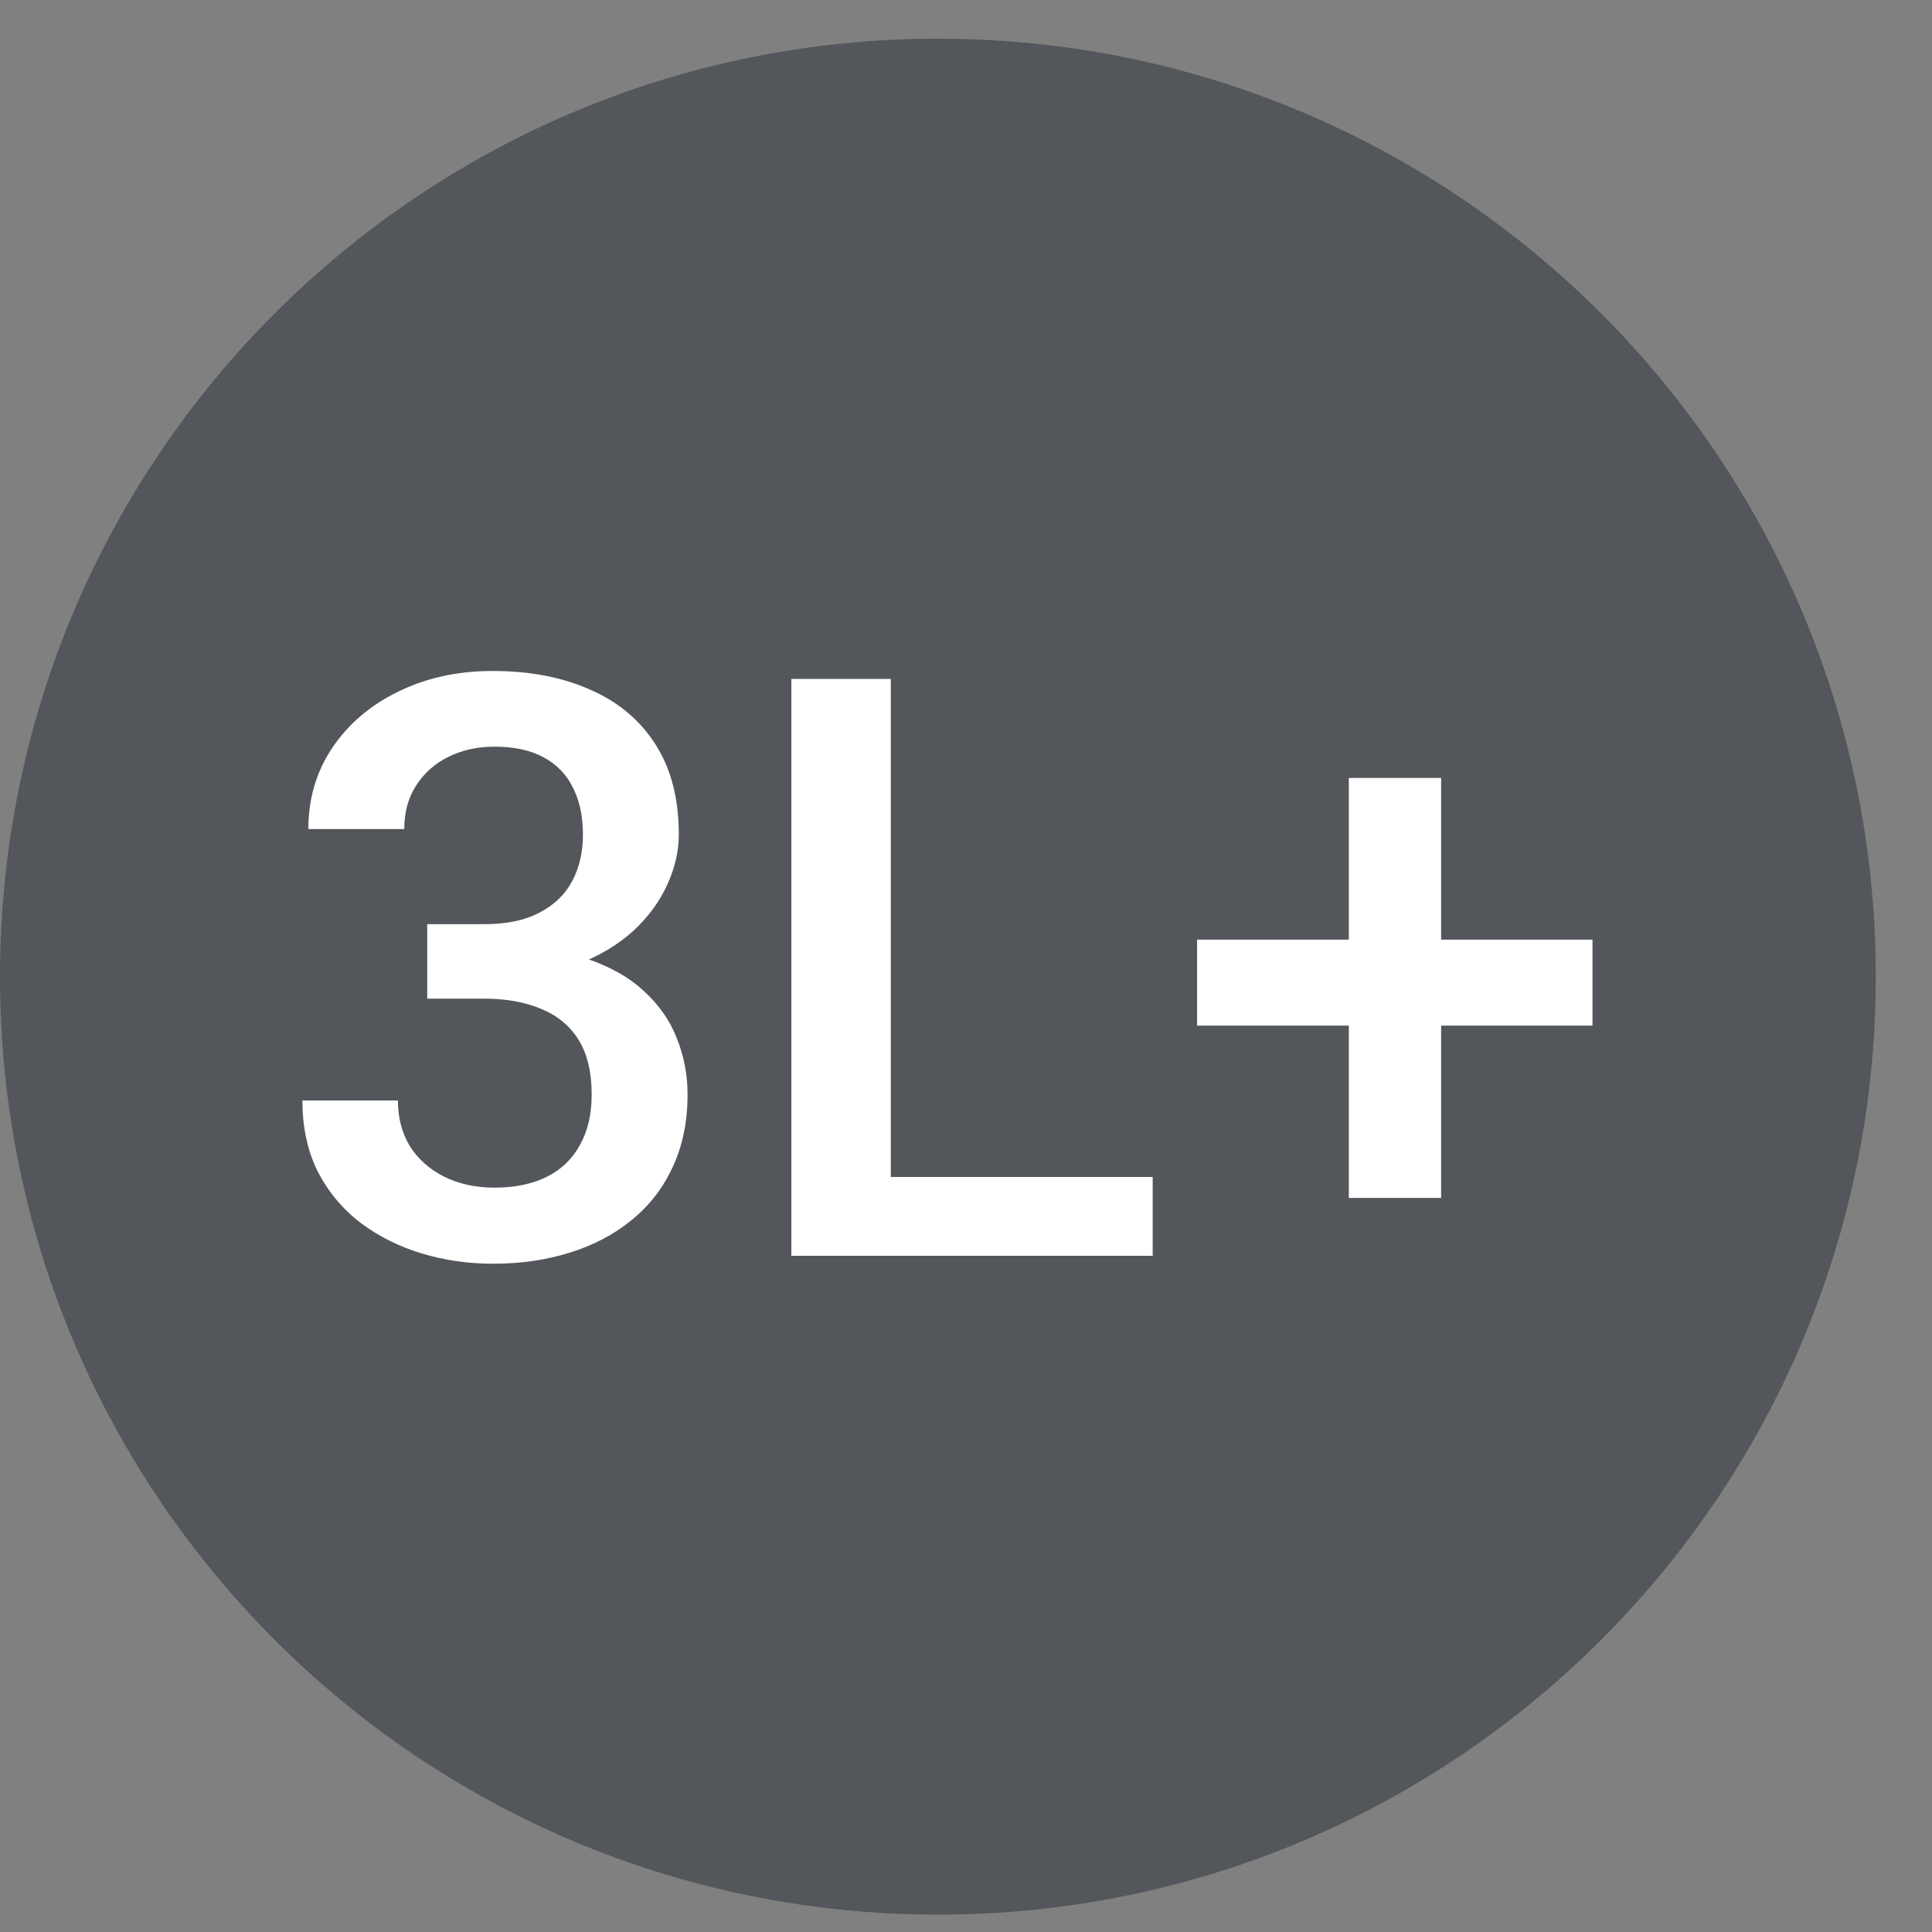
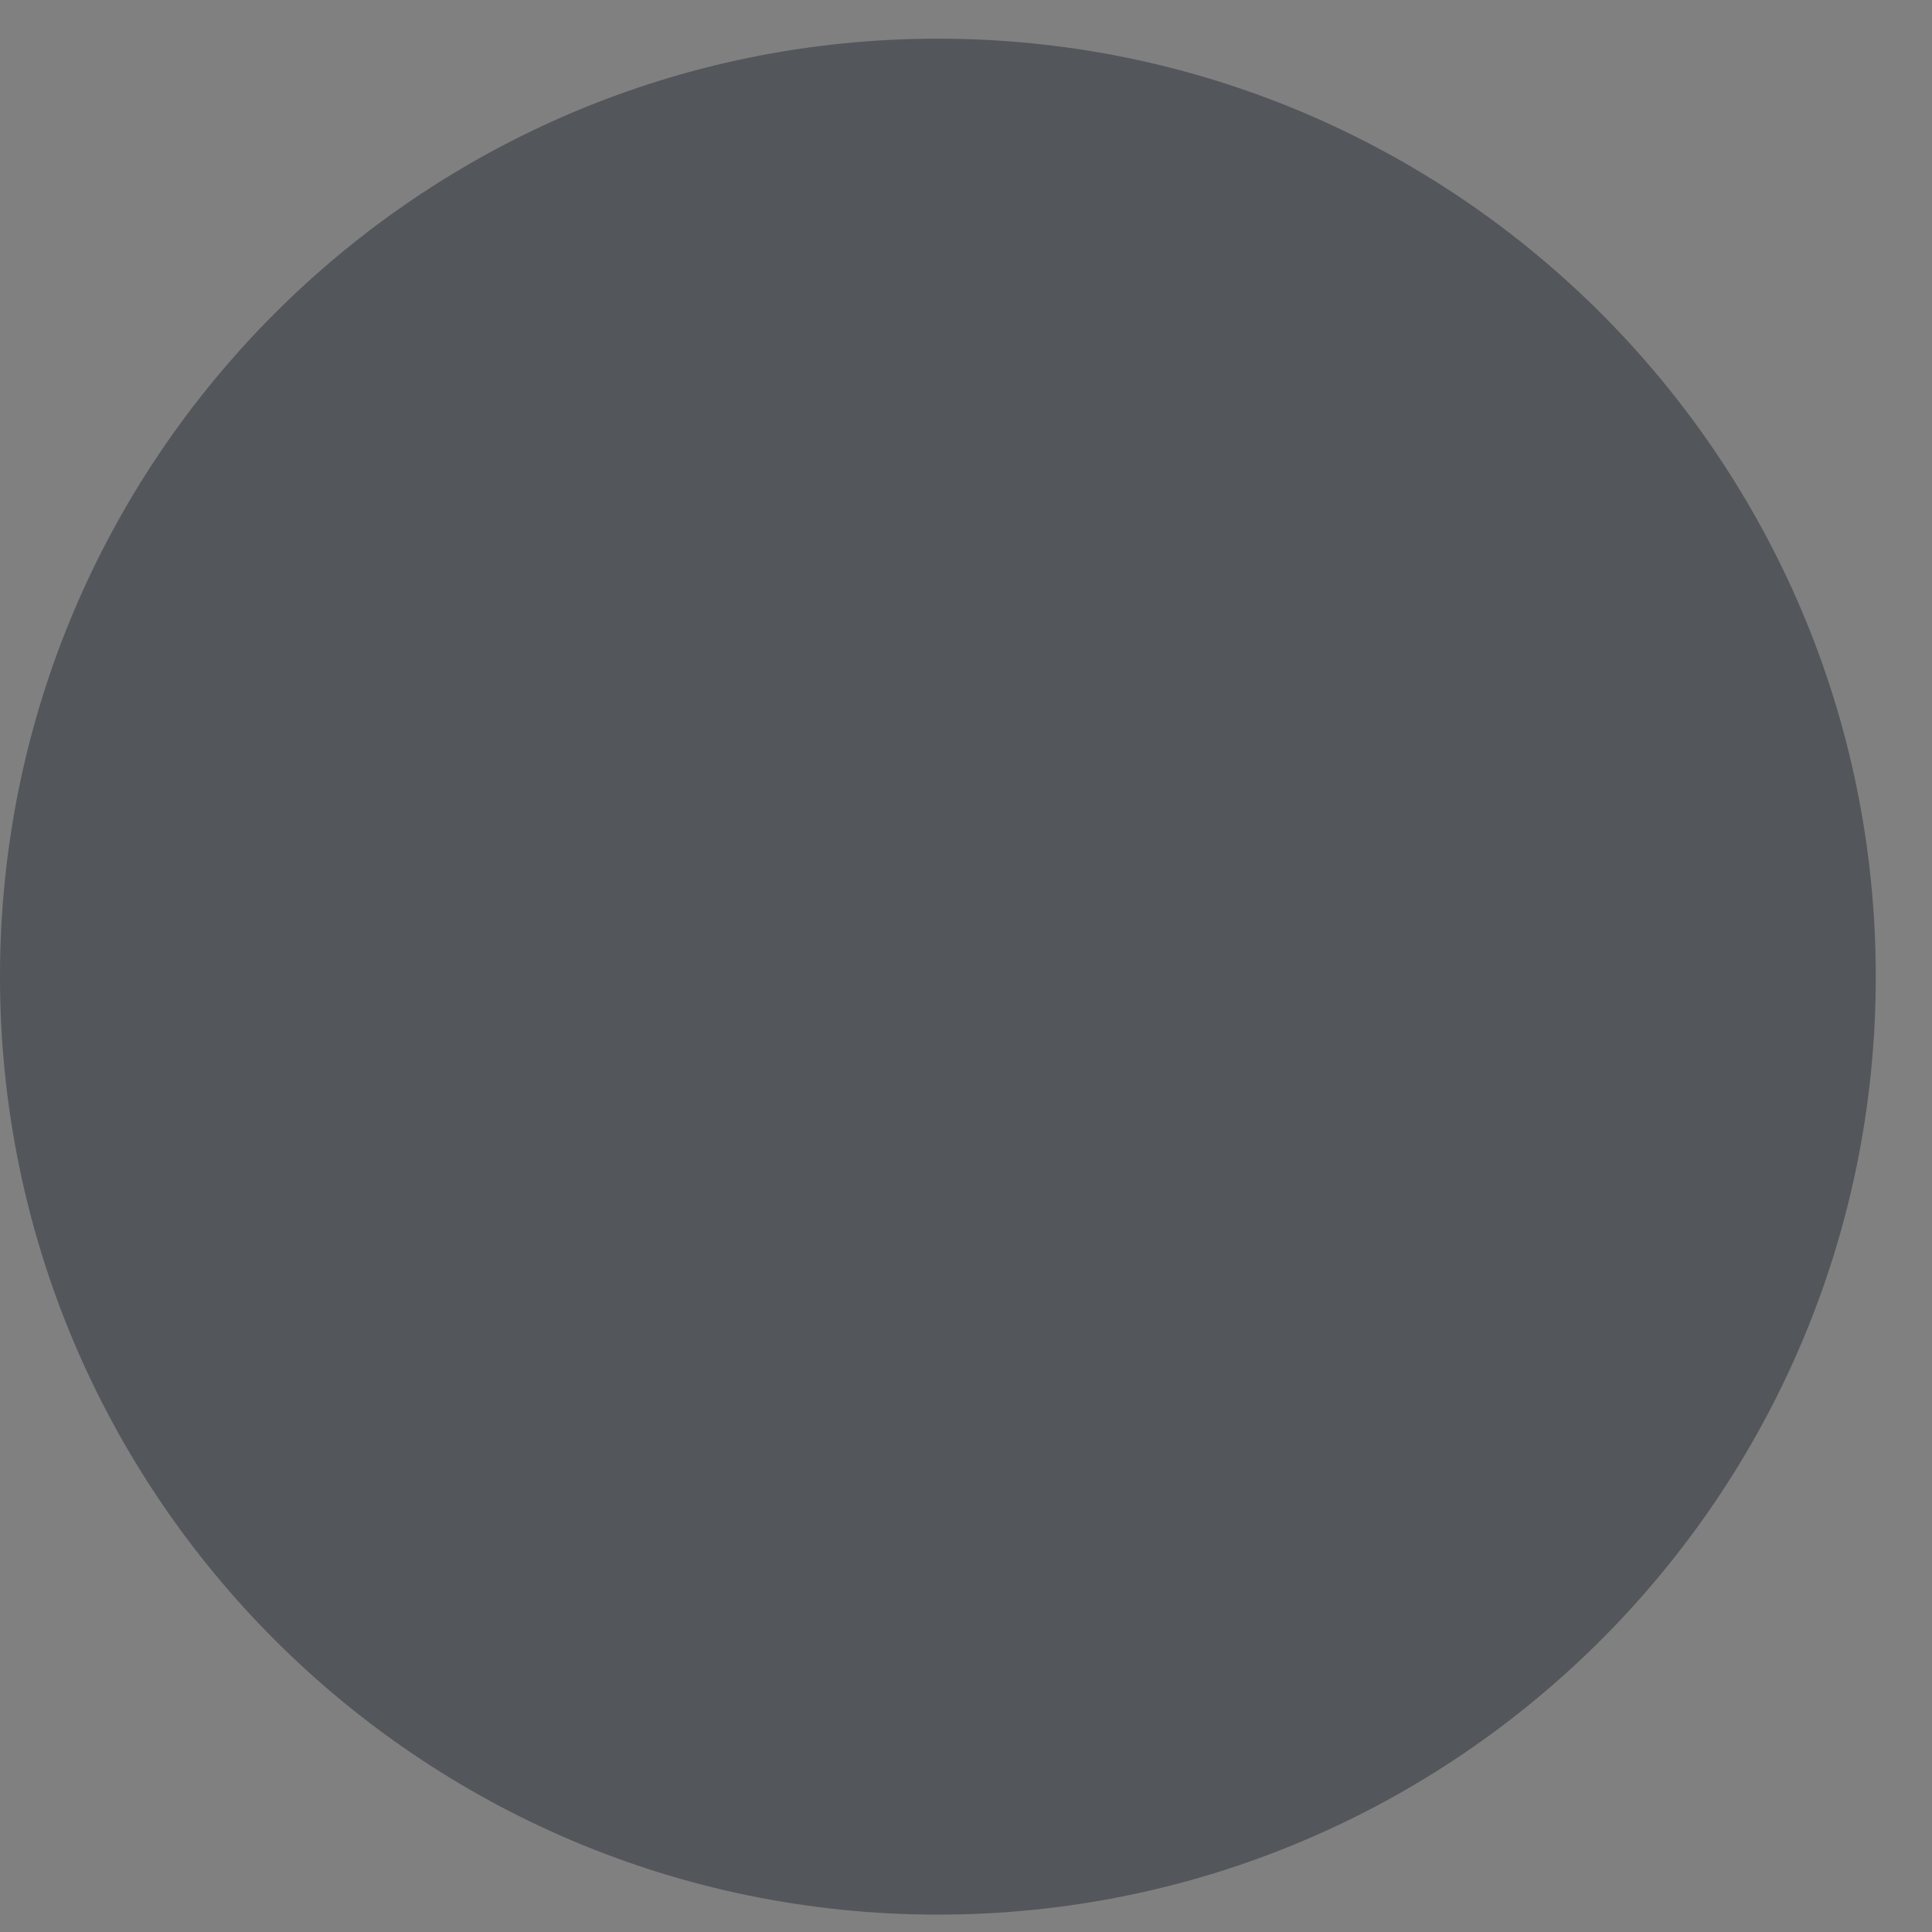
<svg xmlns="http://www.w3.org/2000/svg" width="40" height="40" viewBox="0 0 40 40" fill="none">
  <rect x="0" y="0" width="40" height="40" fill="#808080" stroke="none" />
  <path d="M19.418 39.64C30.142 39.64 38.836 30.946 38.836 20.22C38.836 9.495 30.142 0.801 19.418 0.801C8.694 0.801 0 9.495 0 20.22C0 30.946 8.694 39.64 19.418 39.64Z" fill="#53565A" />
-   <path d="M8.845 19.134H10.027C10.486 19.134 10.866 19.055 11.167 18.896C11.473 18.738 11.7 18.519 11.848 18.24C11.995 17.961 12.069 17.641 12.069 17.28C12.069 16.903 12.001 16.58 11.864 16.312C11.733 16.039 11.53 15.828 11.257 15.681C10.989 15.533 10.647 15.459 10.232 15.459C9.882 15.459 9.564 15.53 9.28 15.672C9.001 15.809 8.78 16.006 8.616 16.263C8.452 16.515 8.37 16.815 8.37 17.165H6.384C6.384 16.531 6.551 15.968 6.885 15.475C7.218 14.983 7.672 14.598 8.246 14.319C8.826 14.034 9.477 13.892 10.199 13.892C10.97 13.892 11.643 14.021 12.217 14.278C12.796 14.529 13.248 14.907 13.57 15.41C13.893 15.913 14.054 16.536 14.054 17.28C14.054 17.619 13.975 17.964 13.816 18.314C13.658 18.664 13.423 18.984 13.111 19.273C12.799 19.558 12.411 19.79 11.946 19.971C11.481 20.146 10.943 20.233 10.33 20.233H8.845V19.134ZM8.845 20.676V19.593H10.33C11.03 19.593 11.626 19.675 12.118 19.84C12.616 20.003 13.021 20.23 13.332 20.52C13.644 20.805 13.871 21.13 14.013 21.497C14.161 21.863 14.235 22.251 14.235 22.661C14.235 23.219 14.134 23.717 13.931 24.154C13.734 24.586 13.453 24.953 13.086 25.253C12.72 25.554 12.291 25.781 11.798 25.934C11.312 26.087 10.781 26.164 10.207 26.164C9.693 26.164 9.201 26.093 8.73 25.951C8.26 25.809 7.839 25.598 7.467 25.319C7.095 25.035 6.8 24.682 6.581 24.261C6.368 23.834 6.261 23.342 6.261 22.784H8.238C8.238 23.14 8.32 23.454 8.484 23.728C8.654 23.996 8.889 24.206 9.19 24.359C9.496 24.512 9.846 24.589 10.24 24.589C10.655 24.589 11.014 24.515 11.315 24.368C11.615 24.22 11.845 24.001 12.004 23.711C12.168 23.422 12.25 23.072 12.25 22.661C12.25 22.197 12.159 21.819 11.979 21.529C11.798 21.239 11.541 21.026 11.208 20.89C10.874 20.747 10.48 20.676 10.027 20.676H8.845ZM23.865 24.368V26H17.869V24.368H23.865ZM18.443 14.056V26H16.384V14.056H18.443ZM32.971 19.454V21.234H24.784V19.454H32.971ZM29.837 16.107V24.802H27.926V16.107H29.837Z" fill="white" />
</svg>